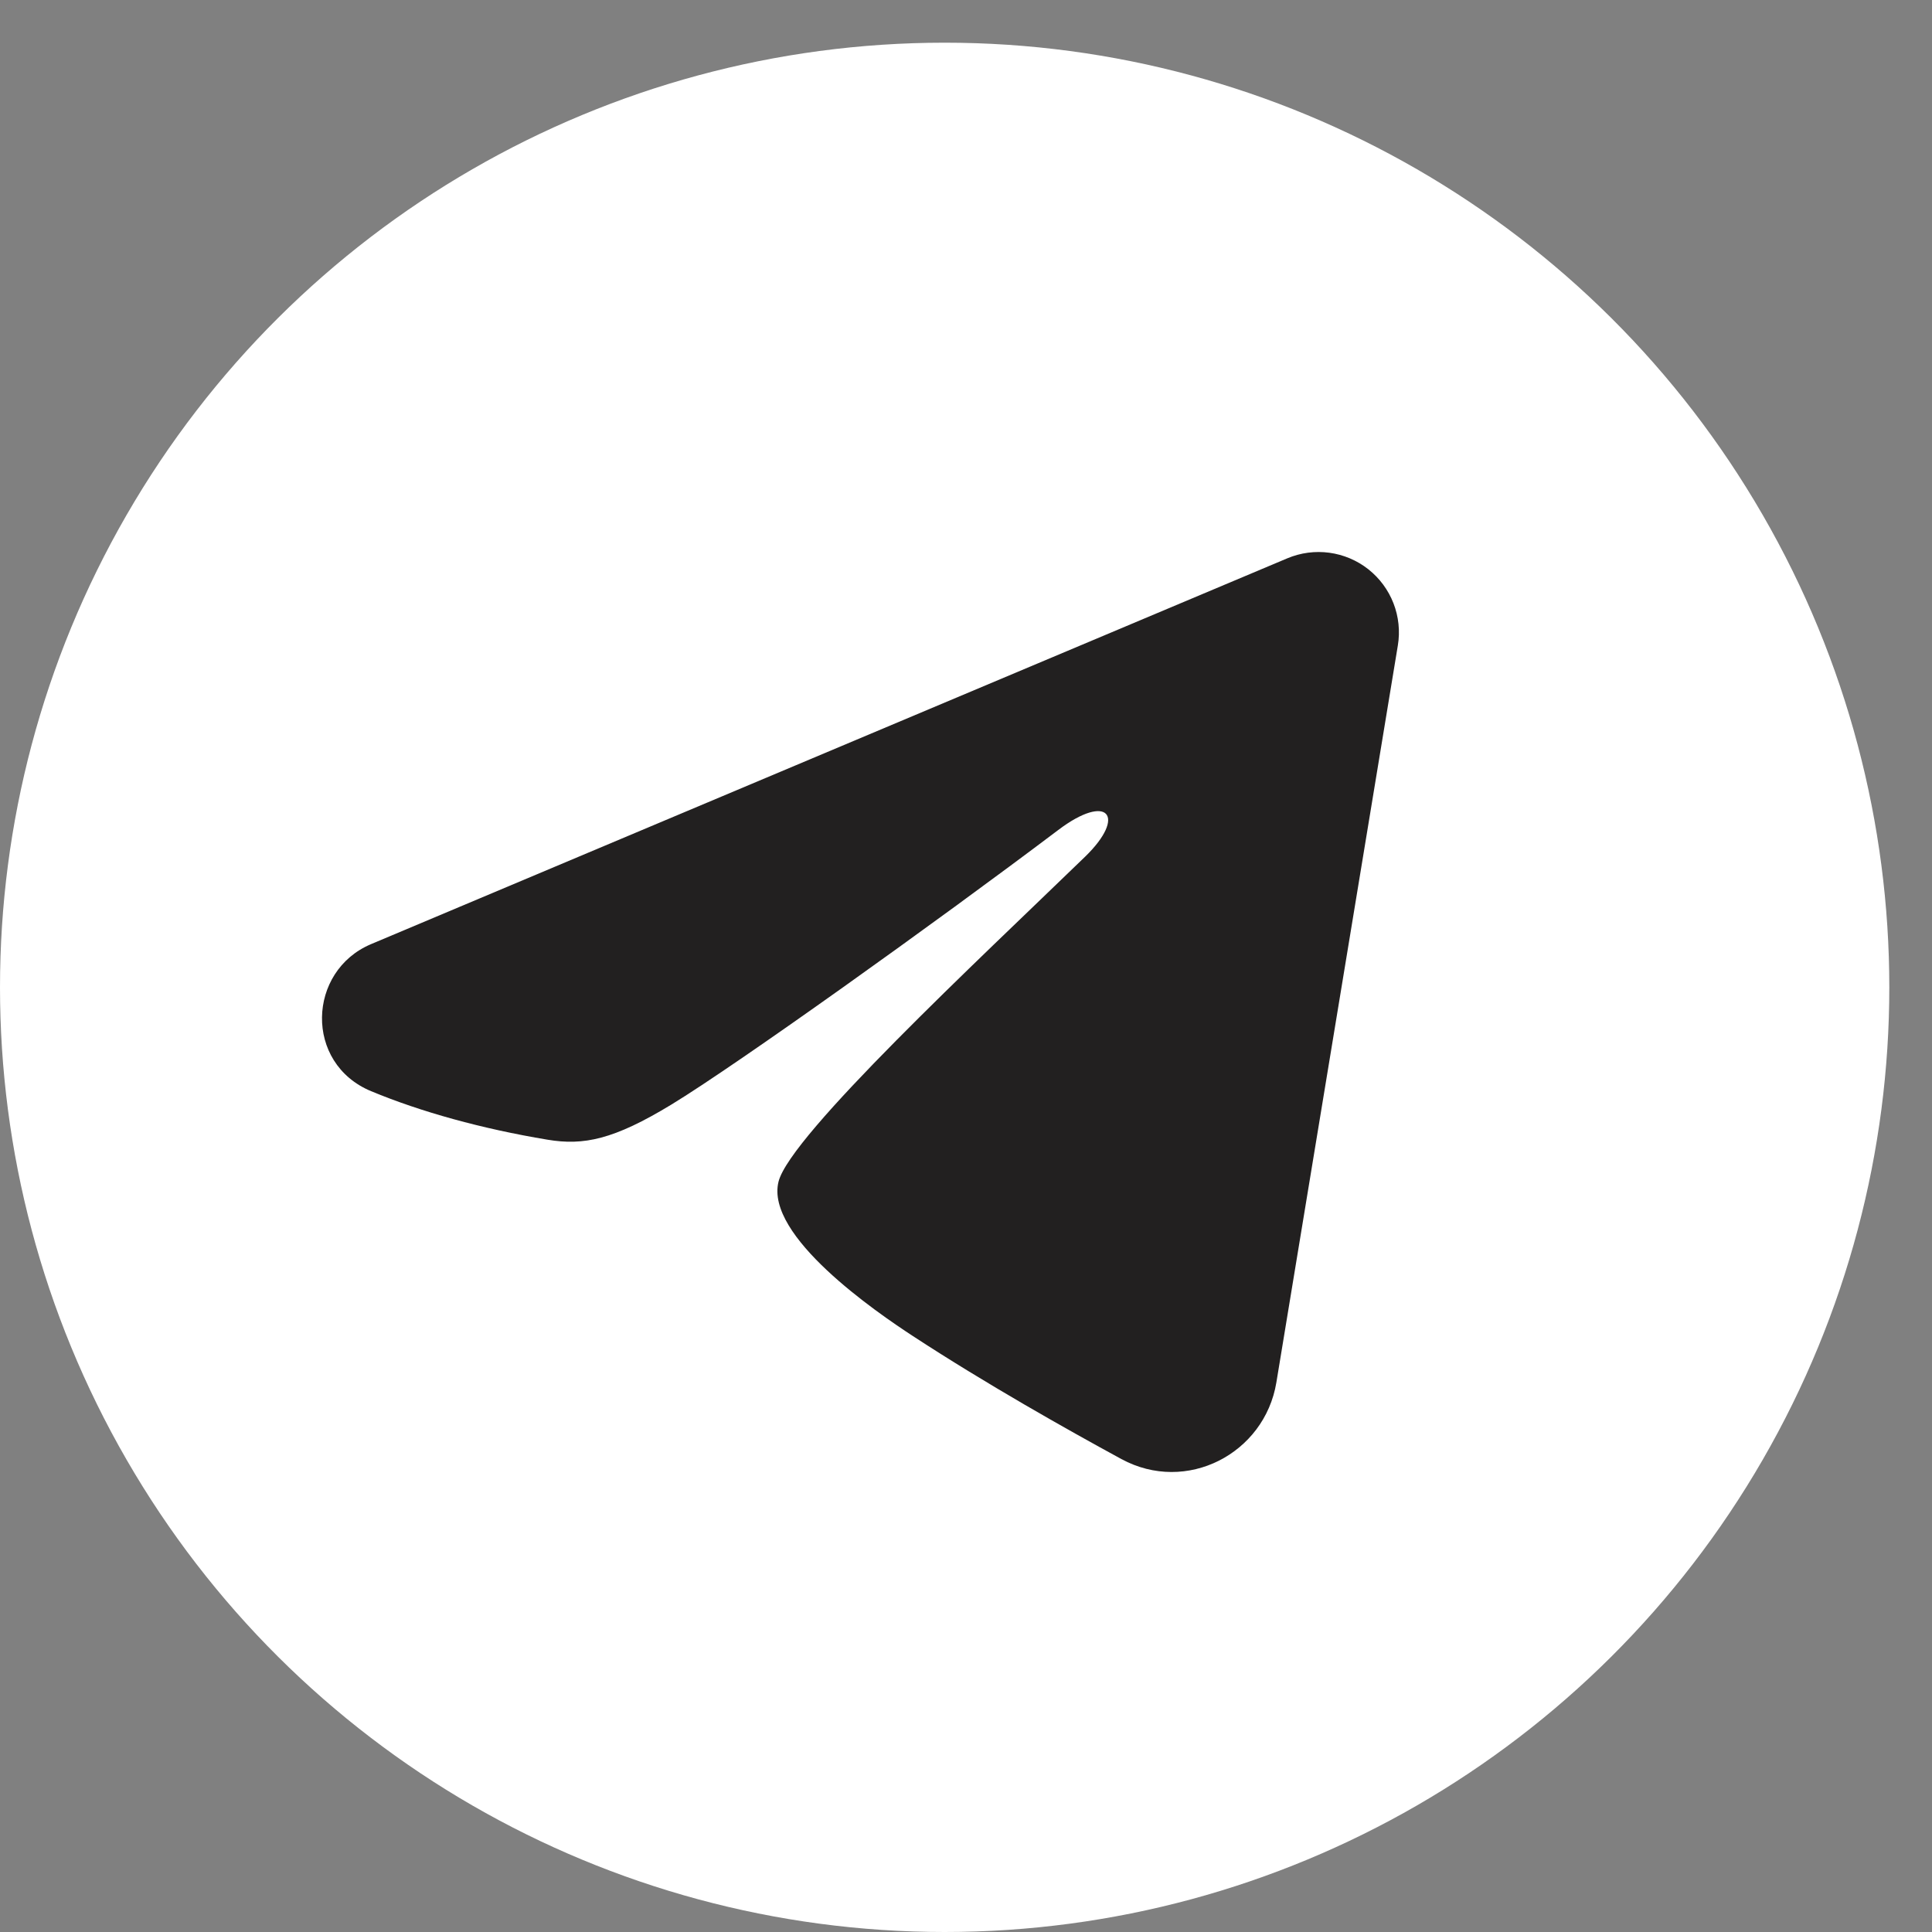
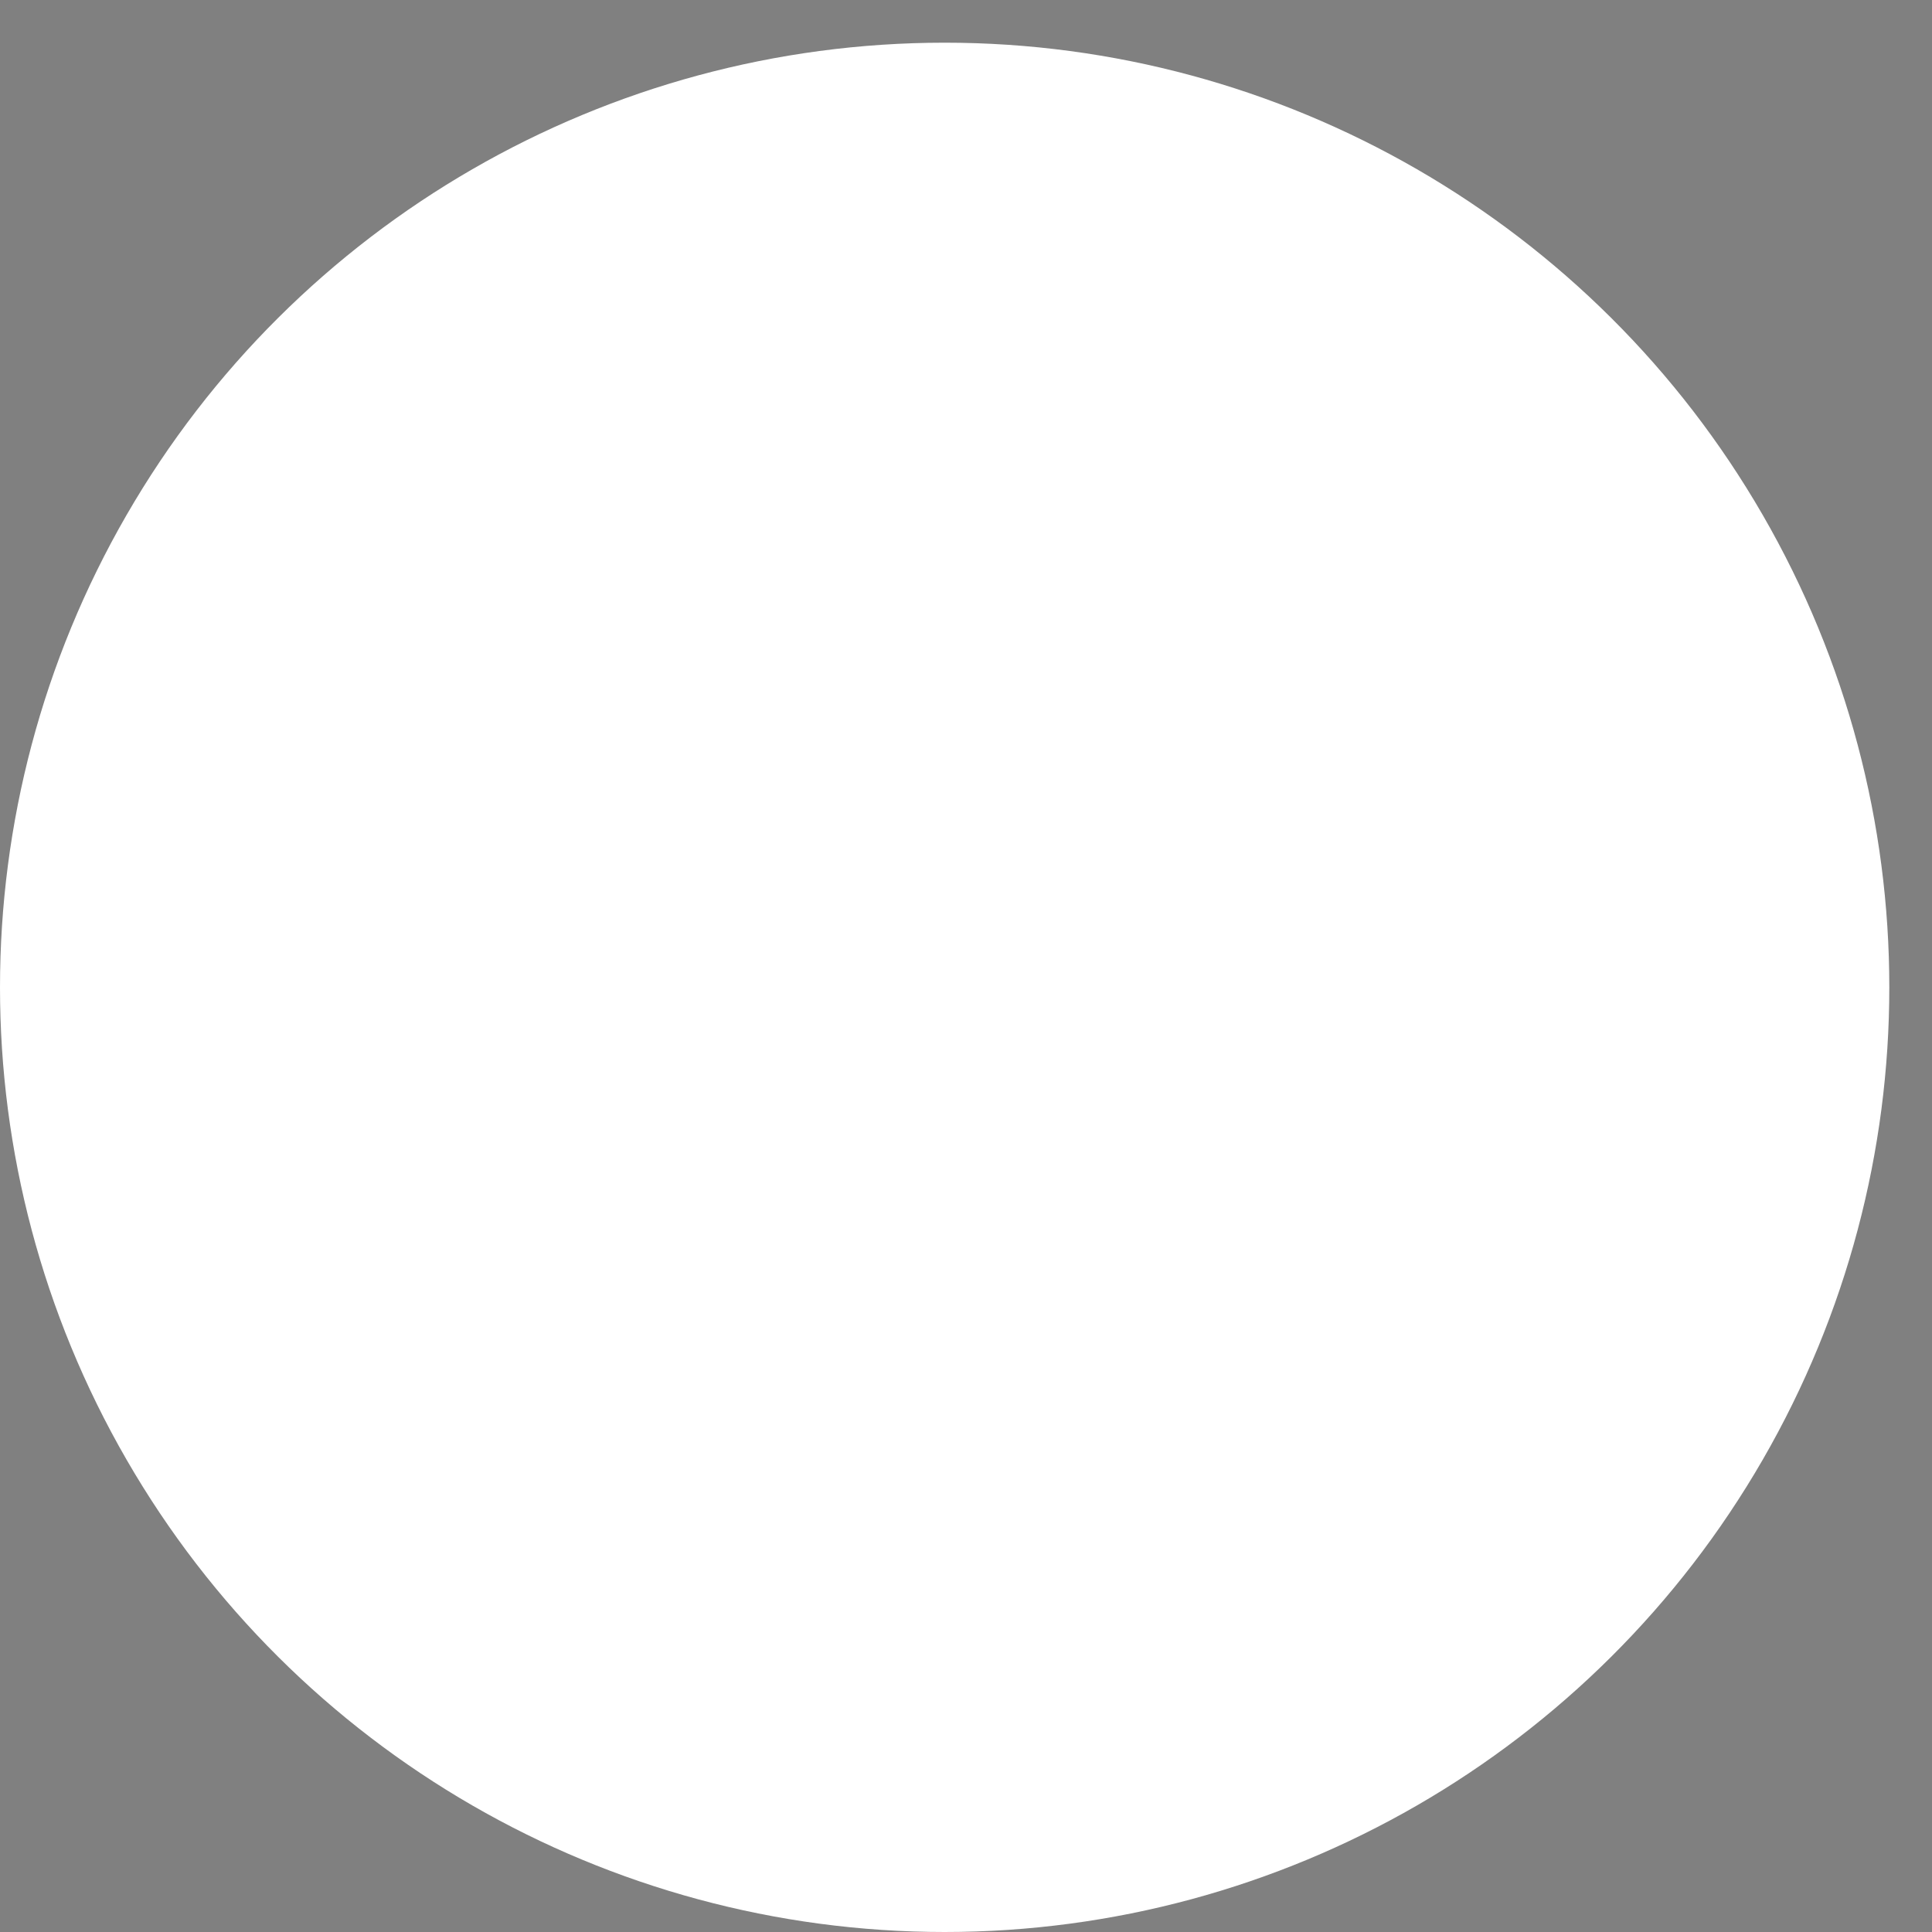
<svg xmlns="http://www.w3.org/2000/svg" width="42" height="42" viewBox="0 0 42 42" fill="none">
  <rect x="0" y="0" width="42" height="42" fill="#808080" stroke="none" />
  <circle cx="20.536" cy="21.464" r="20.536" transform="rotate(-90 20.536 21.464)" fill="white" />
-   <path fill-rule="evenodd" clip-rule="evenodd" d="M27.986 12.137C28.274 12.016 28.589 11.974 28.899 12.016C29.208 12.058 29.501 12.182 29.746 12.375C29.991 12.569 30.18 12.824 30.293 13.115C30.406 13.406 30.439 13.723 30.388 14.031L27.747 30.055C27.49 31.601 25.794 32.487 24.377 31.718C23.191 31.073 21.43 30.081 19.846 29.045C19.053 28.527 16.627 26.867 16.925 25.686C17.182 24.676 21.259 20.881 23.588 18.625C24.503 17.738 24.085 17.227 23.006 18.043C20.324 20.067 16.019 23.146 14.596 24.012C13.34 24.776 12.685 24.907 11.903 24.776C10.475 24.539 9.15 24.171 8.069 23.722C6.608 23.116 6.68 21.108 8.068 20.524L27.986 12.137Z" fill="#222020" />
</svg>